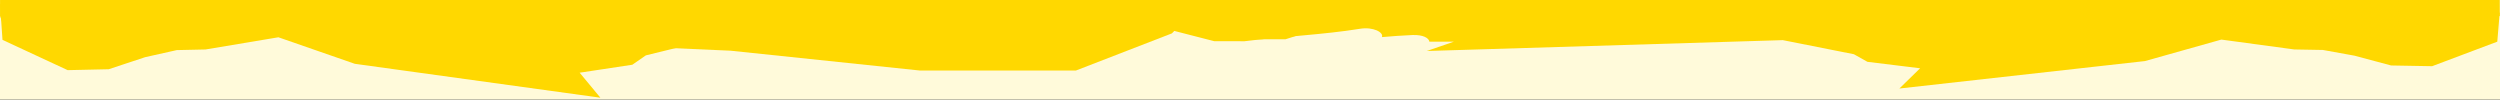
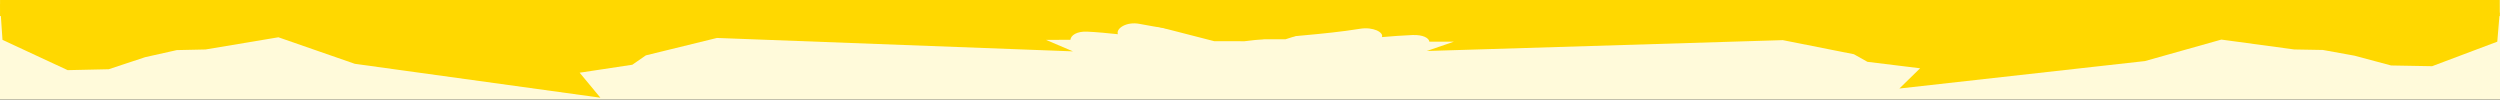
<svg xmlns="http://www.w3.org/2000/svg" xmlns:ns1="http://www.serif.com/" width="100%" height="100%" preserveAspectRatio="none" viewBox="0 0 3063 122" version="1.1" xml:space="preserve" style="fill-rule:evenodd;clip-rule:evenodd;stroke-linejoin:round;stroke-miterlimit:2;">
  <rect x="0" y="0" width="3063" height="122" fill="#333333" stroke="none" />
  <g transform="matrix(1,0,0,1,-132448,-41433.3)">
    <g id="Page-2" ns1:id="Page 2" transform="matrix(8.333,0,0,8.333,117978,0)">
      <rect x="0" y="0" width="12584.3" height="8822.47" style="fill:none;" />
      <clipPath id="_clip1">
        <rect x="0" y="0" width="12584.3" height="8822.47" />
      </clipPath>
      <g clip-path="url(#_clip1)">
        <g id="图层-1" ns1:id="图层 1">
          <g transform="matrix(1,0,0,1,0,0.002)">
            <rect x="0" y="0" width="12584.3" height="8822.47" style="fill:rgb(96,96,96);" />
          </g>
          <g transform="matrix(-1,0,0,1,4681.49,1792.71)">
            <rect x="626.935" y="2505.96" width="3427.62" height="2017.85" style="fill:rgb(255,250,218);" />
          </g>
          <g transform="matrix(-1,0,0,1,3840.49,742.29)">
            <rect x="1736.48" y="3847.91" width="367.534" height="384.354" style="fill:rgb(255,216,0);" />
          </g>
          <g transform="matrix(1,0,0,1,1878.69,4985.21)">
            <path d="M0,-11.479C0.646,-11.296 1.192,-11.074 1.647,-10.827C4.686,-10.969 7.823,-10.964 10.697,-10.621C11.247,-10.658 11.81,-10.677 12.365,-10.677C13.078,-10.677 13.766,-10.64 14.433,-10.571C14.804,-10.591 15.181,-10.603 15.571,-10.597C16.704,-10.614 17.761,-10.52 18.742,-10.315C19.763,-10.182 20.646,-9.956 21.392,-9.636C21.458,-9.609 21.525,-9.583 21.592,-9.556C21.694,-9.515 21.779,-9.47 21.875,-9.427L24.257,-10.056L36.299,-6.961L40.748,-6.951C46.359,-7.657 52.269,-7.899 57.762,-8.787C59.671,-9.096 61.274,-8.252 60.957,-7.56C62.45,-7.684 63.945,-7.807 65.461,-7.865C67.012,-7.924 67.882,-7.42 67.937,-6.894L71.536,-6.886L67.555,-5.517L119.908,-7.114L130.359,-5.041L132.349,-3.925L140.093,-2.977L137.045,0L173.154,-4.036L184.386,-7.195L195.101,-5.744L199.323,-5.668L203.97,-4.827L209.341,-3.389L215.372,-3.281L224.954,-6.887L225.313,-11.15L0,-11.479Z" style="fill:rgb(255,216,0);fill-rule:nonzero;" />
          </g>
          <g transform="matrix(1,0,0,1,1737.45,4977.28)">
-             <path d="M0,0L10.667,-1.341L15.861,0.291L25.739,-2.72L30.957,-0.176L49.044,-0.176L106.435,2.369L134.261,5.283L157.217,5.283L171.32,-0.176L176.348,-5.283L-0.974,-2.72" style="fill:rgb(255,216,0);fill-rule:nonzero;" />
-           </g>
+             </g>
          <g transform="matrix(1,0,0,1,1961.79,4986.56)">
            <path d="M0,-14.174C-0.646,-13.948 -1.192,-13.674 -1.647,-13.369C-4.686,-13.544 -7.823,-13.538 -10.697,-13.114C-11.247,-13.161 -11.811,-13.184 -12.365,-13.184C-13.078,-13.184 -13.766,-13.138 -14.433,-13.053C-14.804,-13.078 -15.181,-13.093 -15.571,-13.086C-16.704,-13.107 -17.761,-12.99 -18.742,-12.737C-19.763,-12.573 -20.646,-12.294 -21.392,-11.898C-21.458,-11.865 -21.525,-11.833 -21.592,-11.8C-21.694,-11.749 -21.779,-11.694 -21.875,-11.641L-24.257,-12.417L-36.299,-8.596L-40.748,-8.584C-46.359,-9.455 -52.269,-9.754 -57.762,-10.851C-59.671,-11.232 -61.274,-10.189 -60.957,-9.335C-62.45,-9.488 -63.946,-9.641 -65.461,-9.712C-67.012,-9.785 -67.882,-9.162 -67.937,-8.513L-71.536,-8.503L-67.555,-6.813L-119.908,-8.785L-130.359,-6.224L-132.349,-4.847L-140.093,-3.676L-137.045,0L-173.154,-4.984L-184.386,-8.884L-195.101,-7.092L-199.323,-6.999L-203.97,-5.961L-209.341,-4.185L-215.372,-4.052L-224.954,-8.504L-225.313,-13.768L0,-14.174Z" style="fill:rgb(255,216,0);fill-rule:nonzero;" />
          </g>
        </g>
      </g>
    </g>
  </g>
</svg>